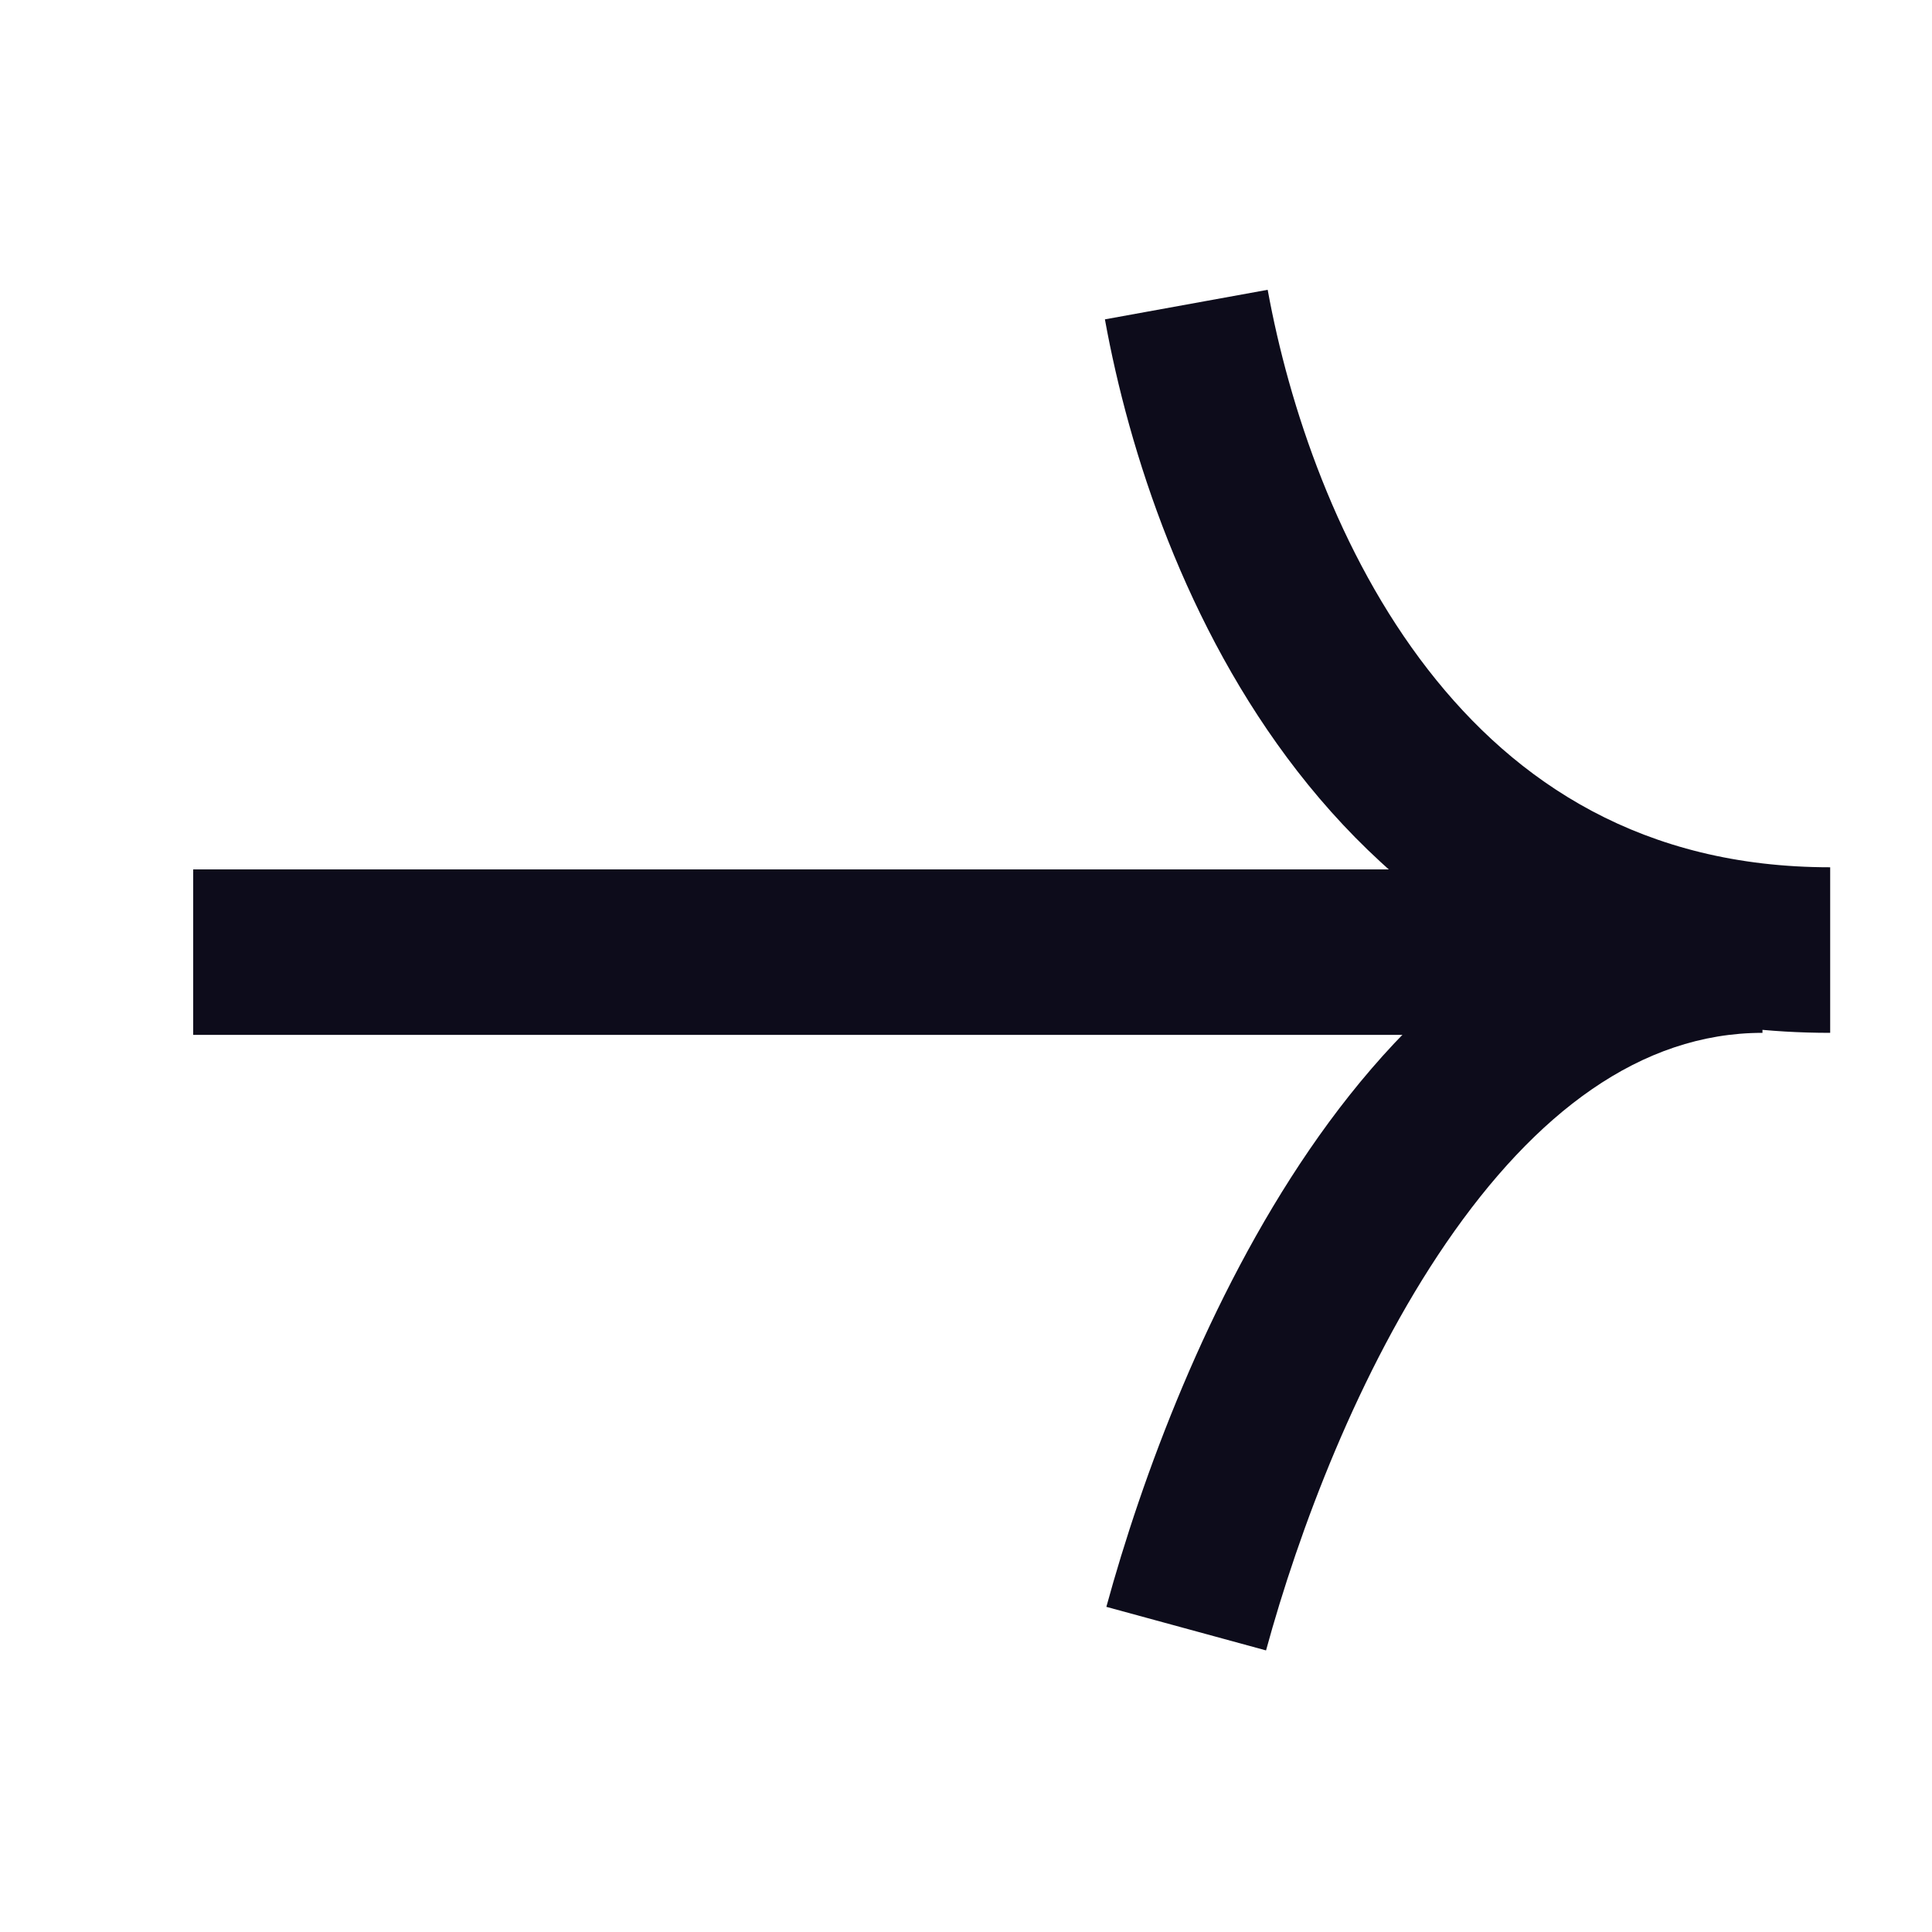
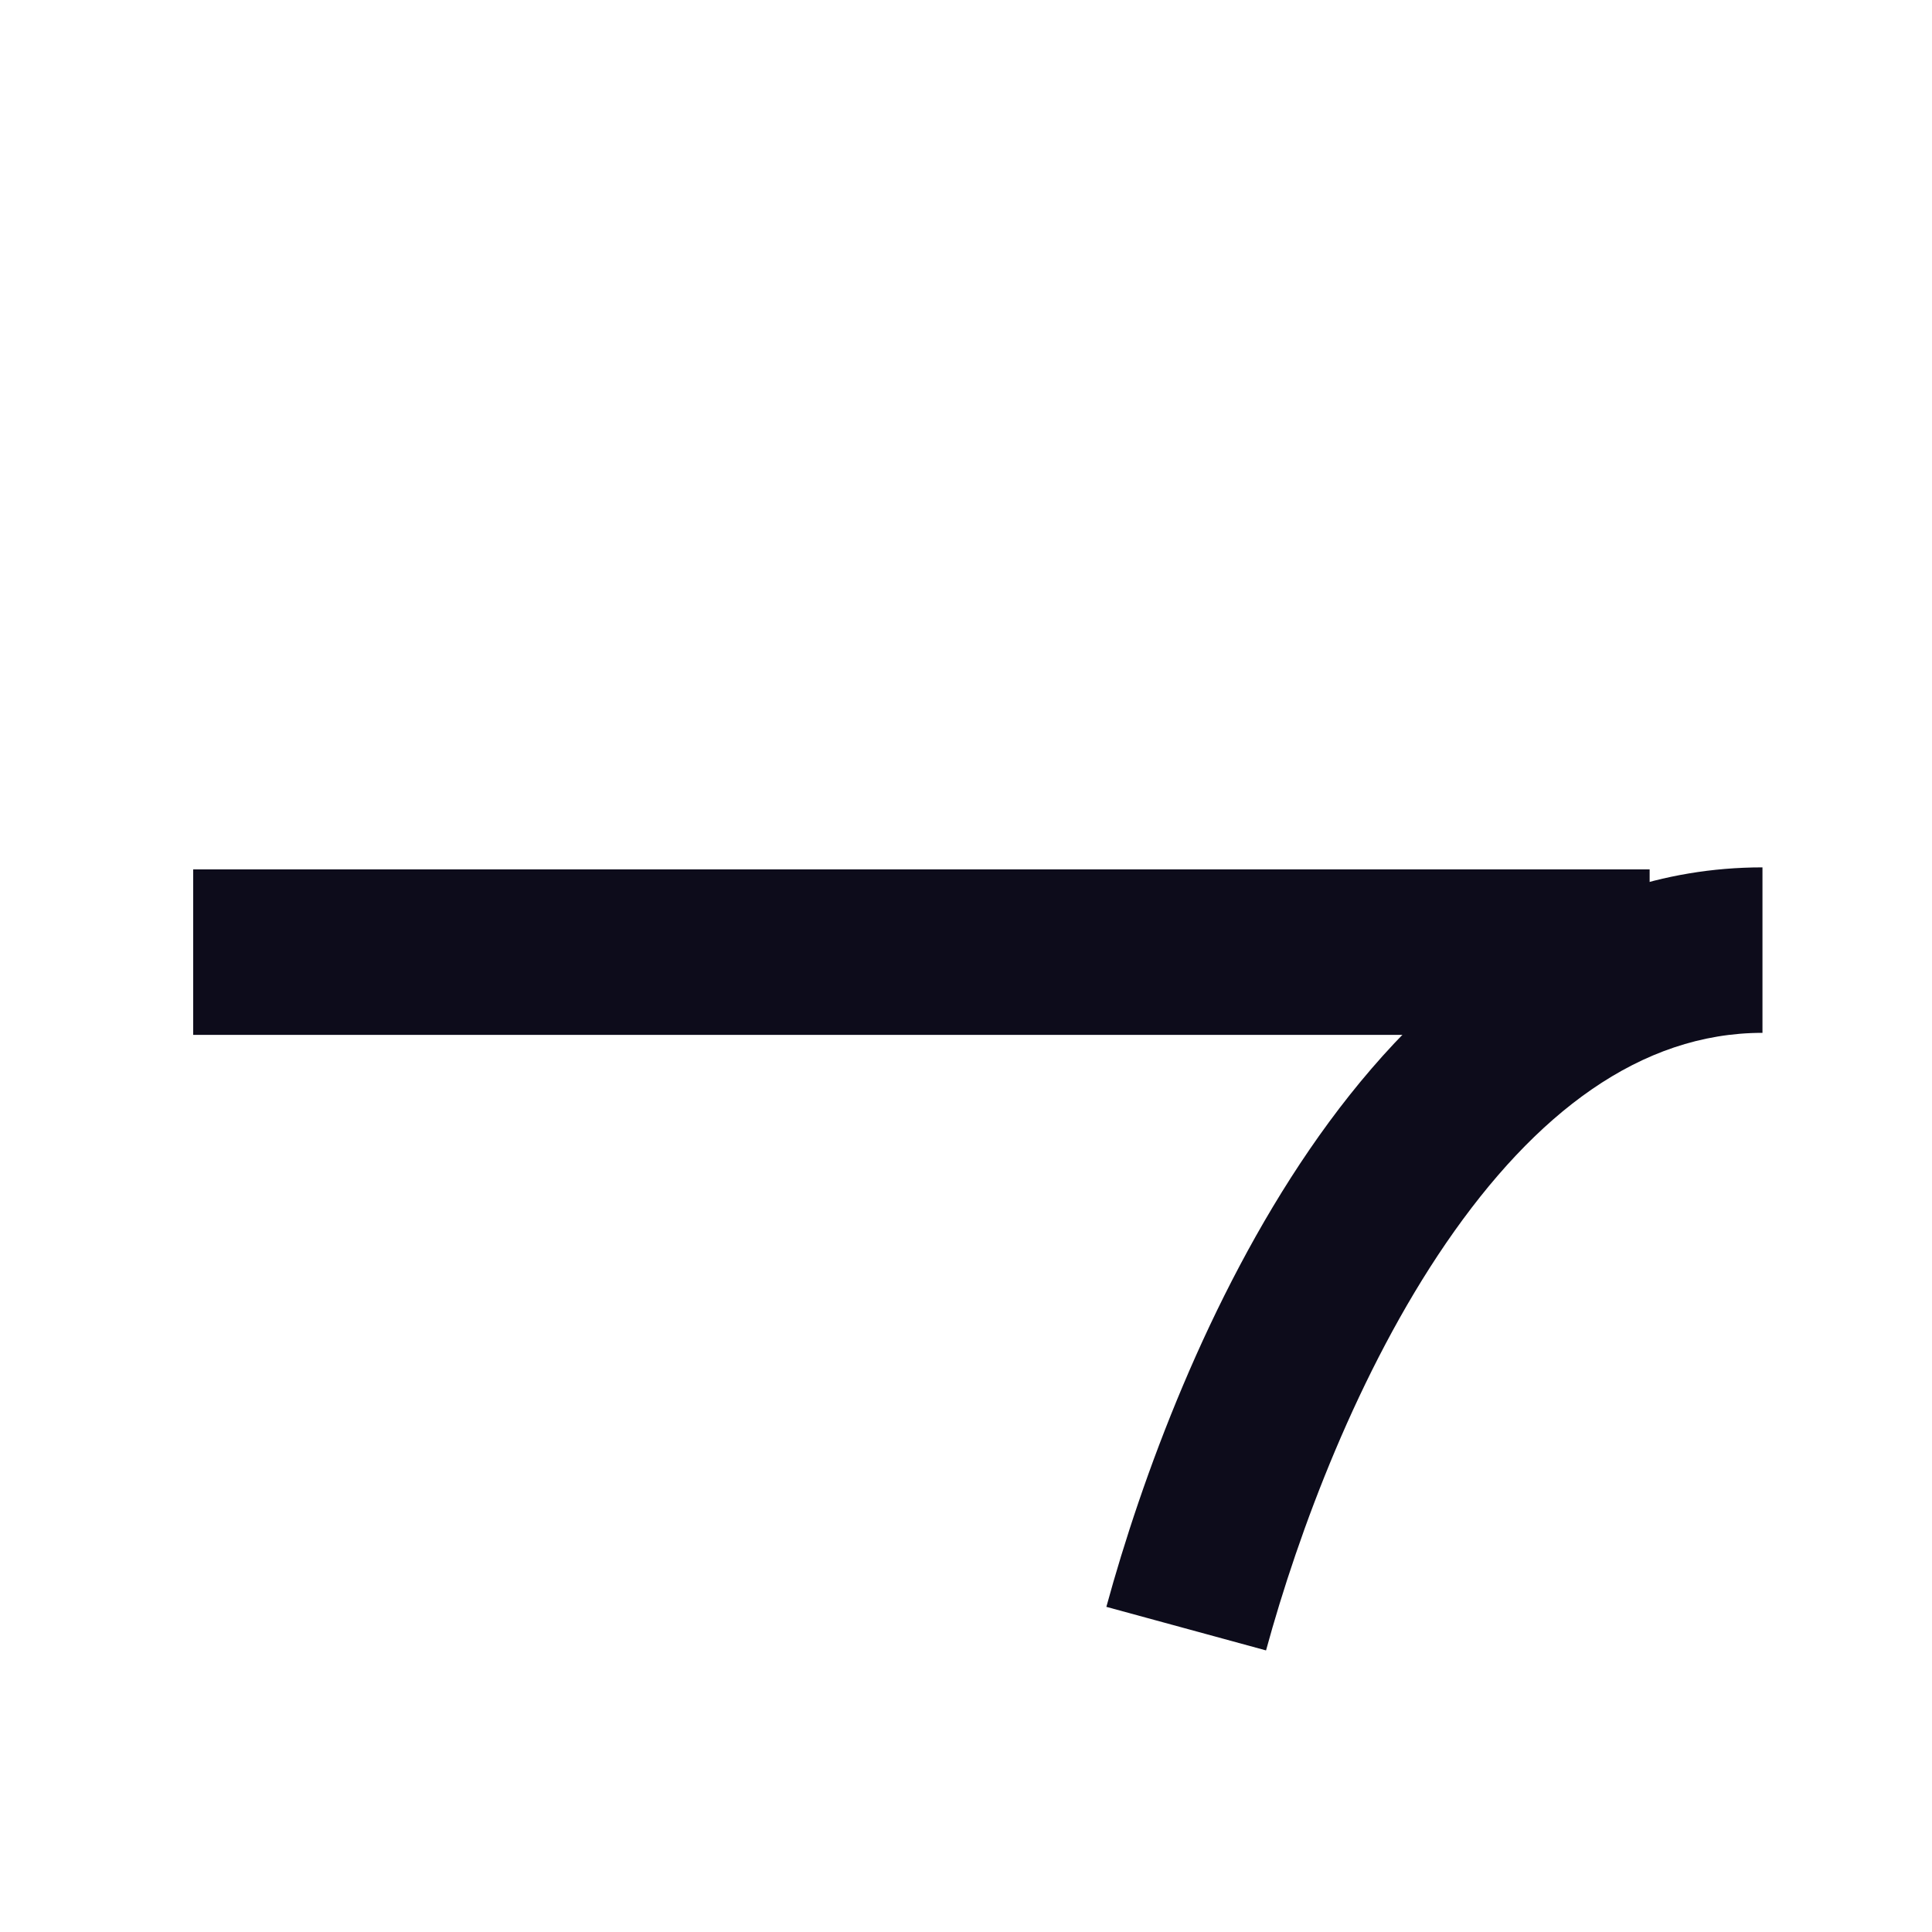
<svg xmlns="http://www.w3.org/2000/svg" width="20" height="20" viewBox="0 0 20 20" fill="none">
  <path fill-rule="evenodd" clip-rule="evenodd" d="M17.077 10.713L2 10.713L2 9L17.077 9L17.077 10.713Z" fill="#0D0C1B" />
  <path fill-rule="evenodd" clip-rule="evenodd" d="M14.97 12.868C14.061 14.195 13.443 15.851 13.106 17.085L11.453 16.634C11.818 15.298 12.5 13.442 13.557 11.899C14.602 10.373 16.143 8.979 18.245 8.979V10.692C16.982 10.692 15.891 11.524 14.97 12.868Z" fill="#0D0C1B" />
-   <path fill-rule="evenodd" clip-rule="evenodd" d="M13.43 7.983C12.27 6.489 11.686 4.674 11.438 3.306L13.123 3C13.342 4.202 13.848 5.728 14.783 6.932C15.696 8.108 17.01 8.978 18.946 8.978V10.692C16.397 10.692 14.612 9.506 13.43 7.983Z" fill="#0D0C1B" />
</svg>